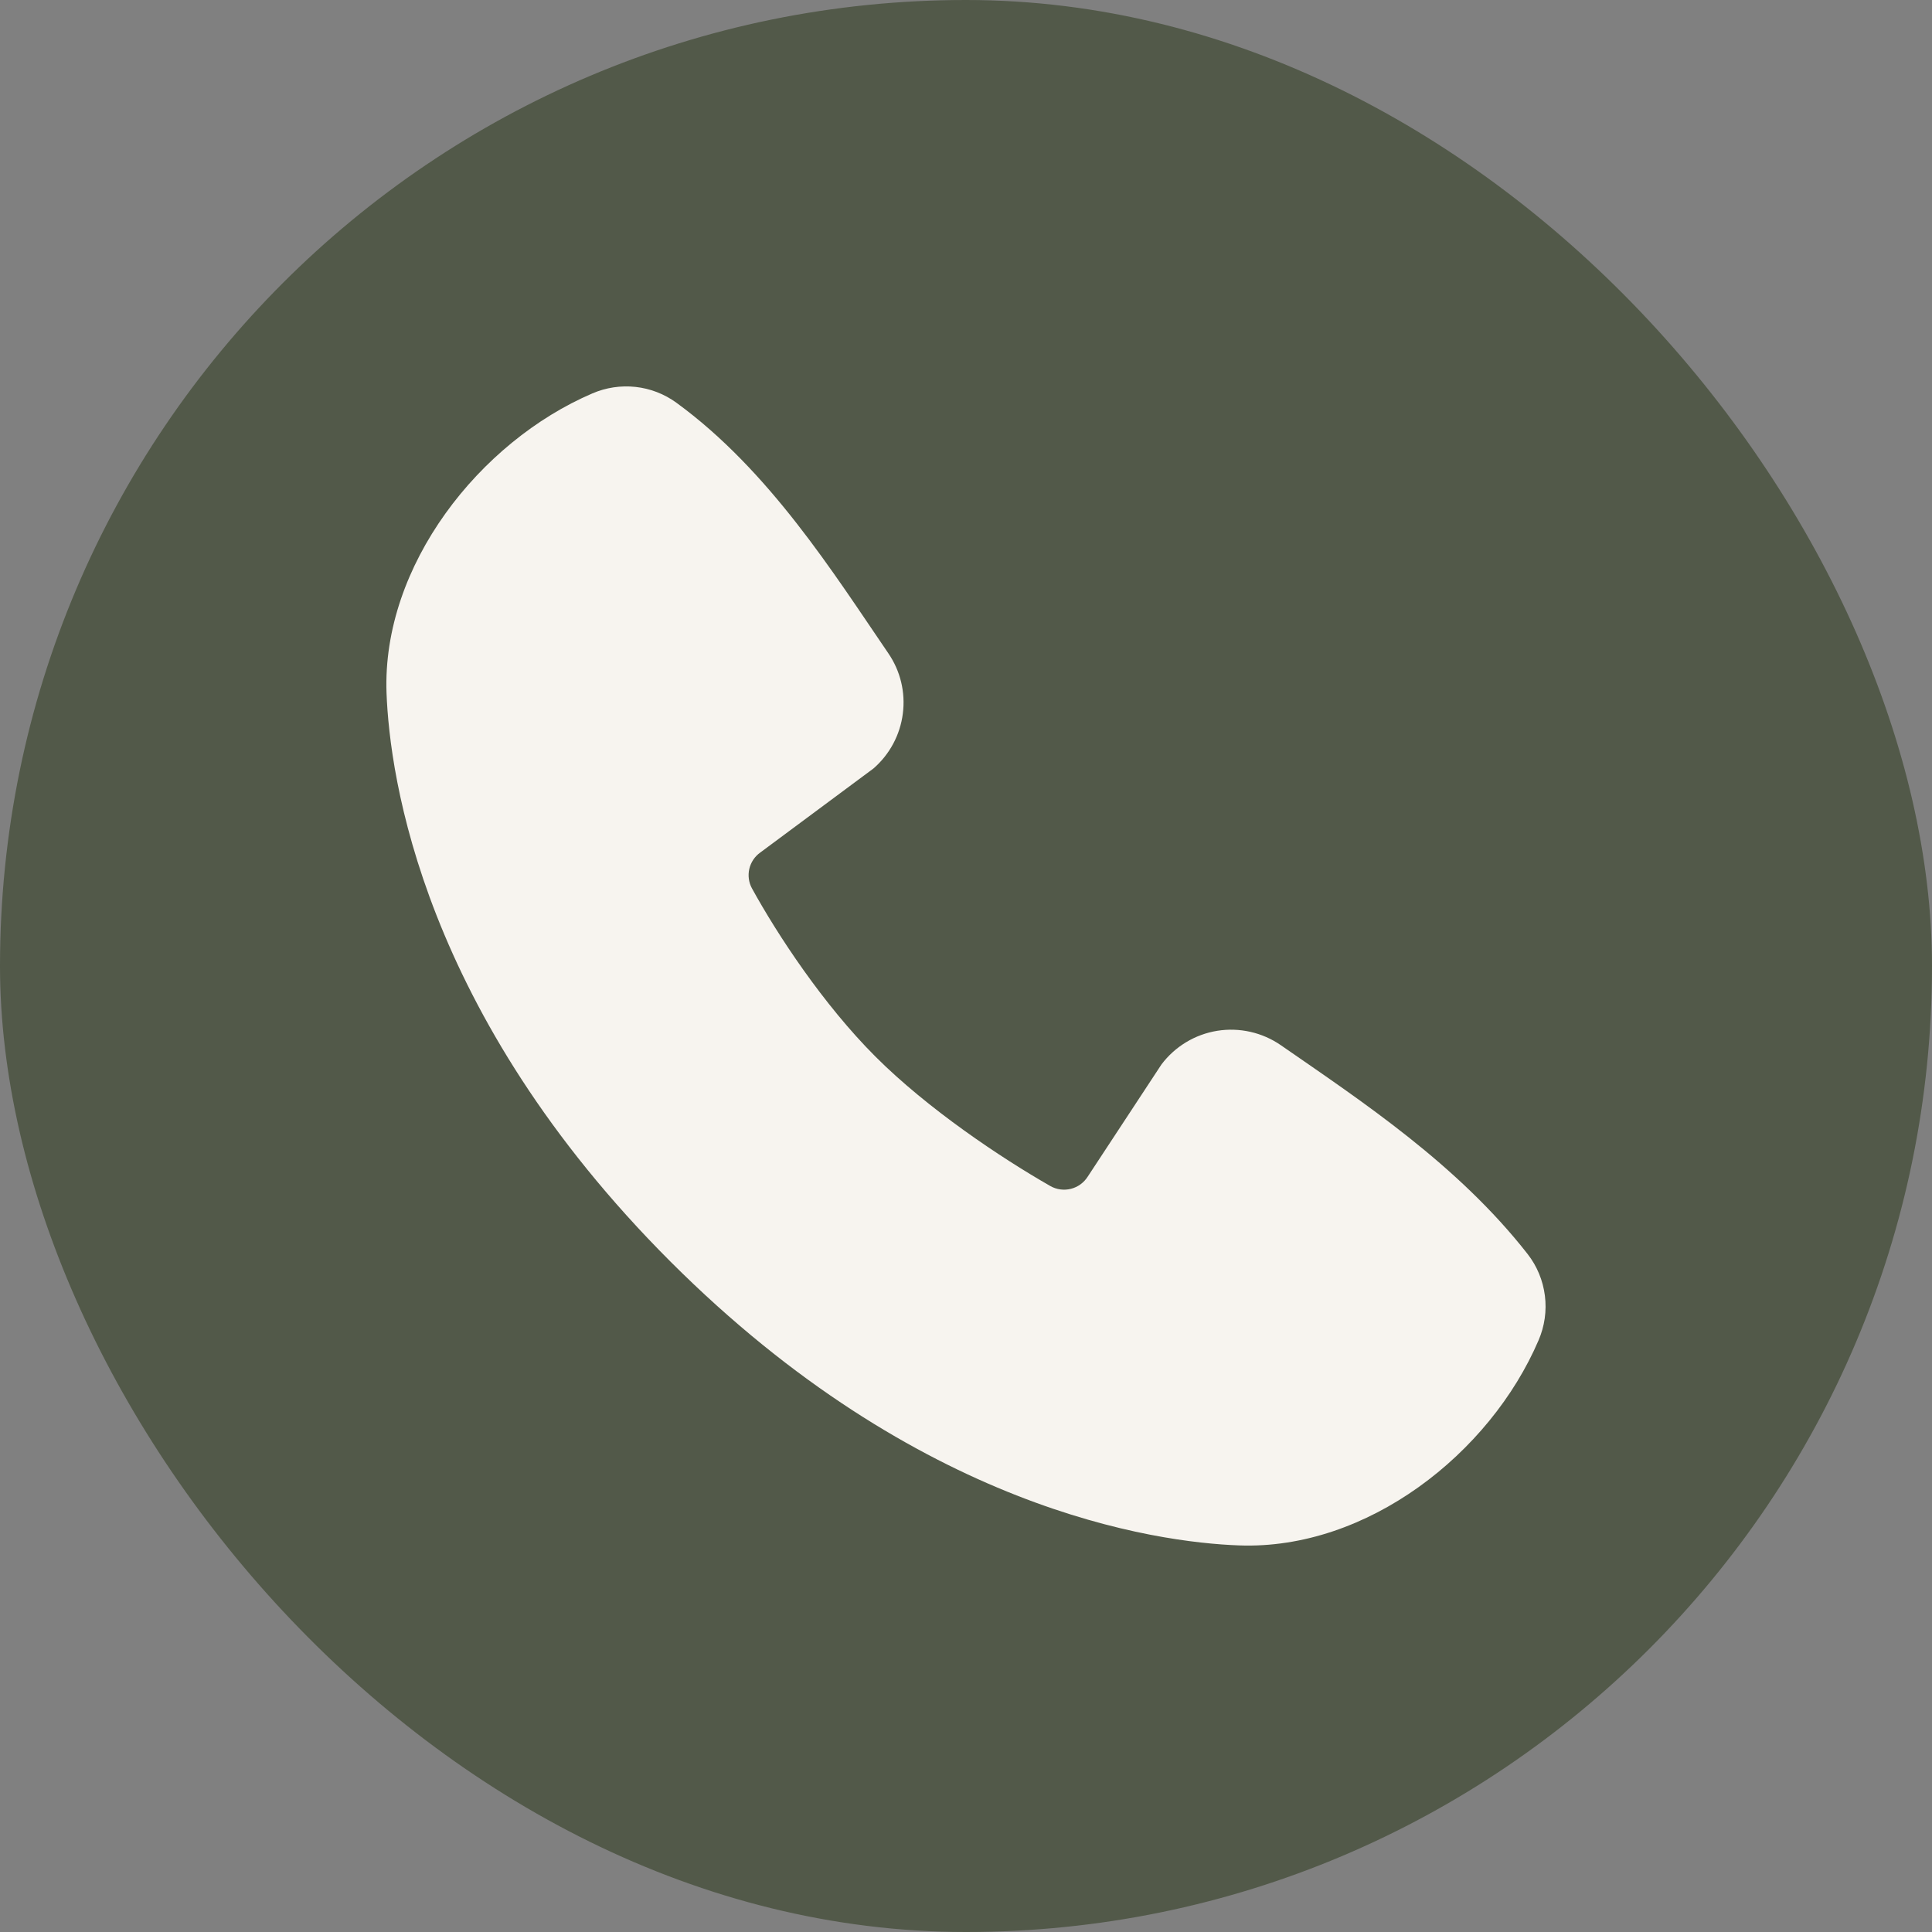
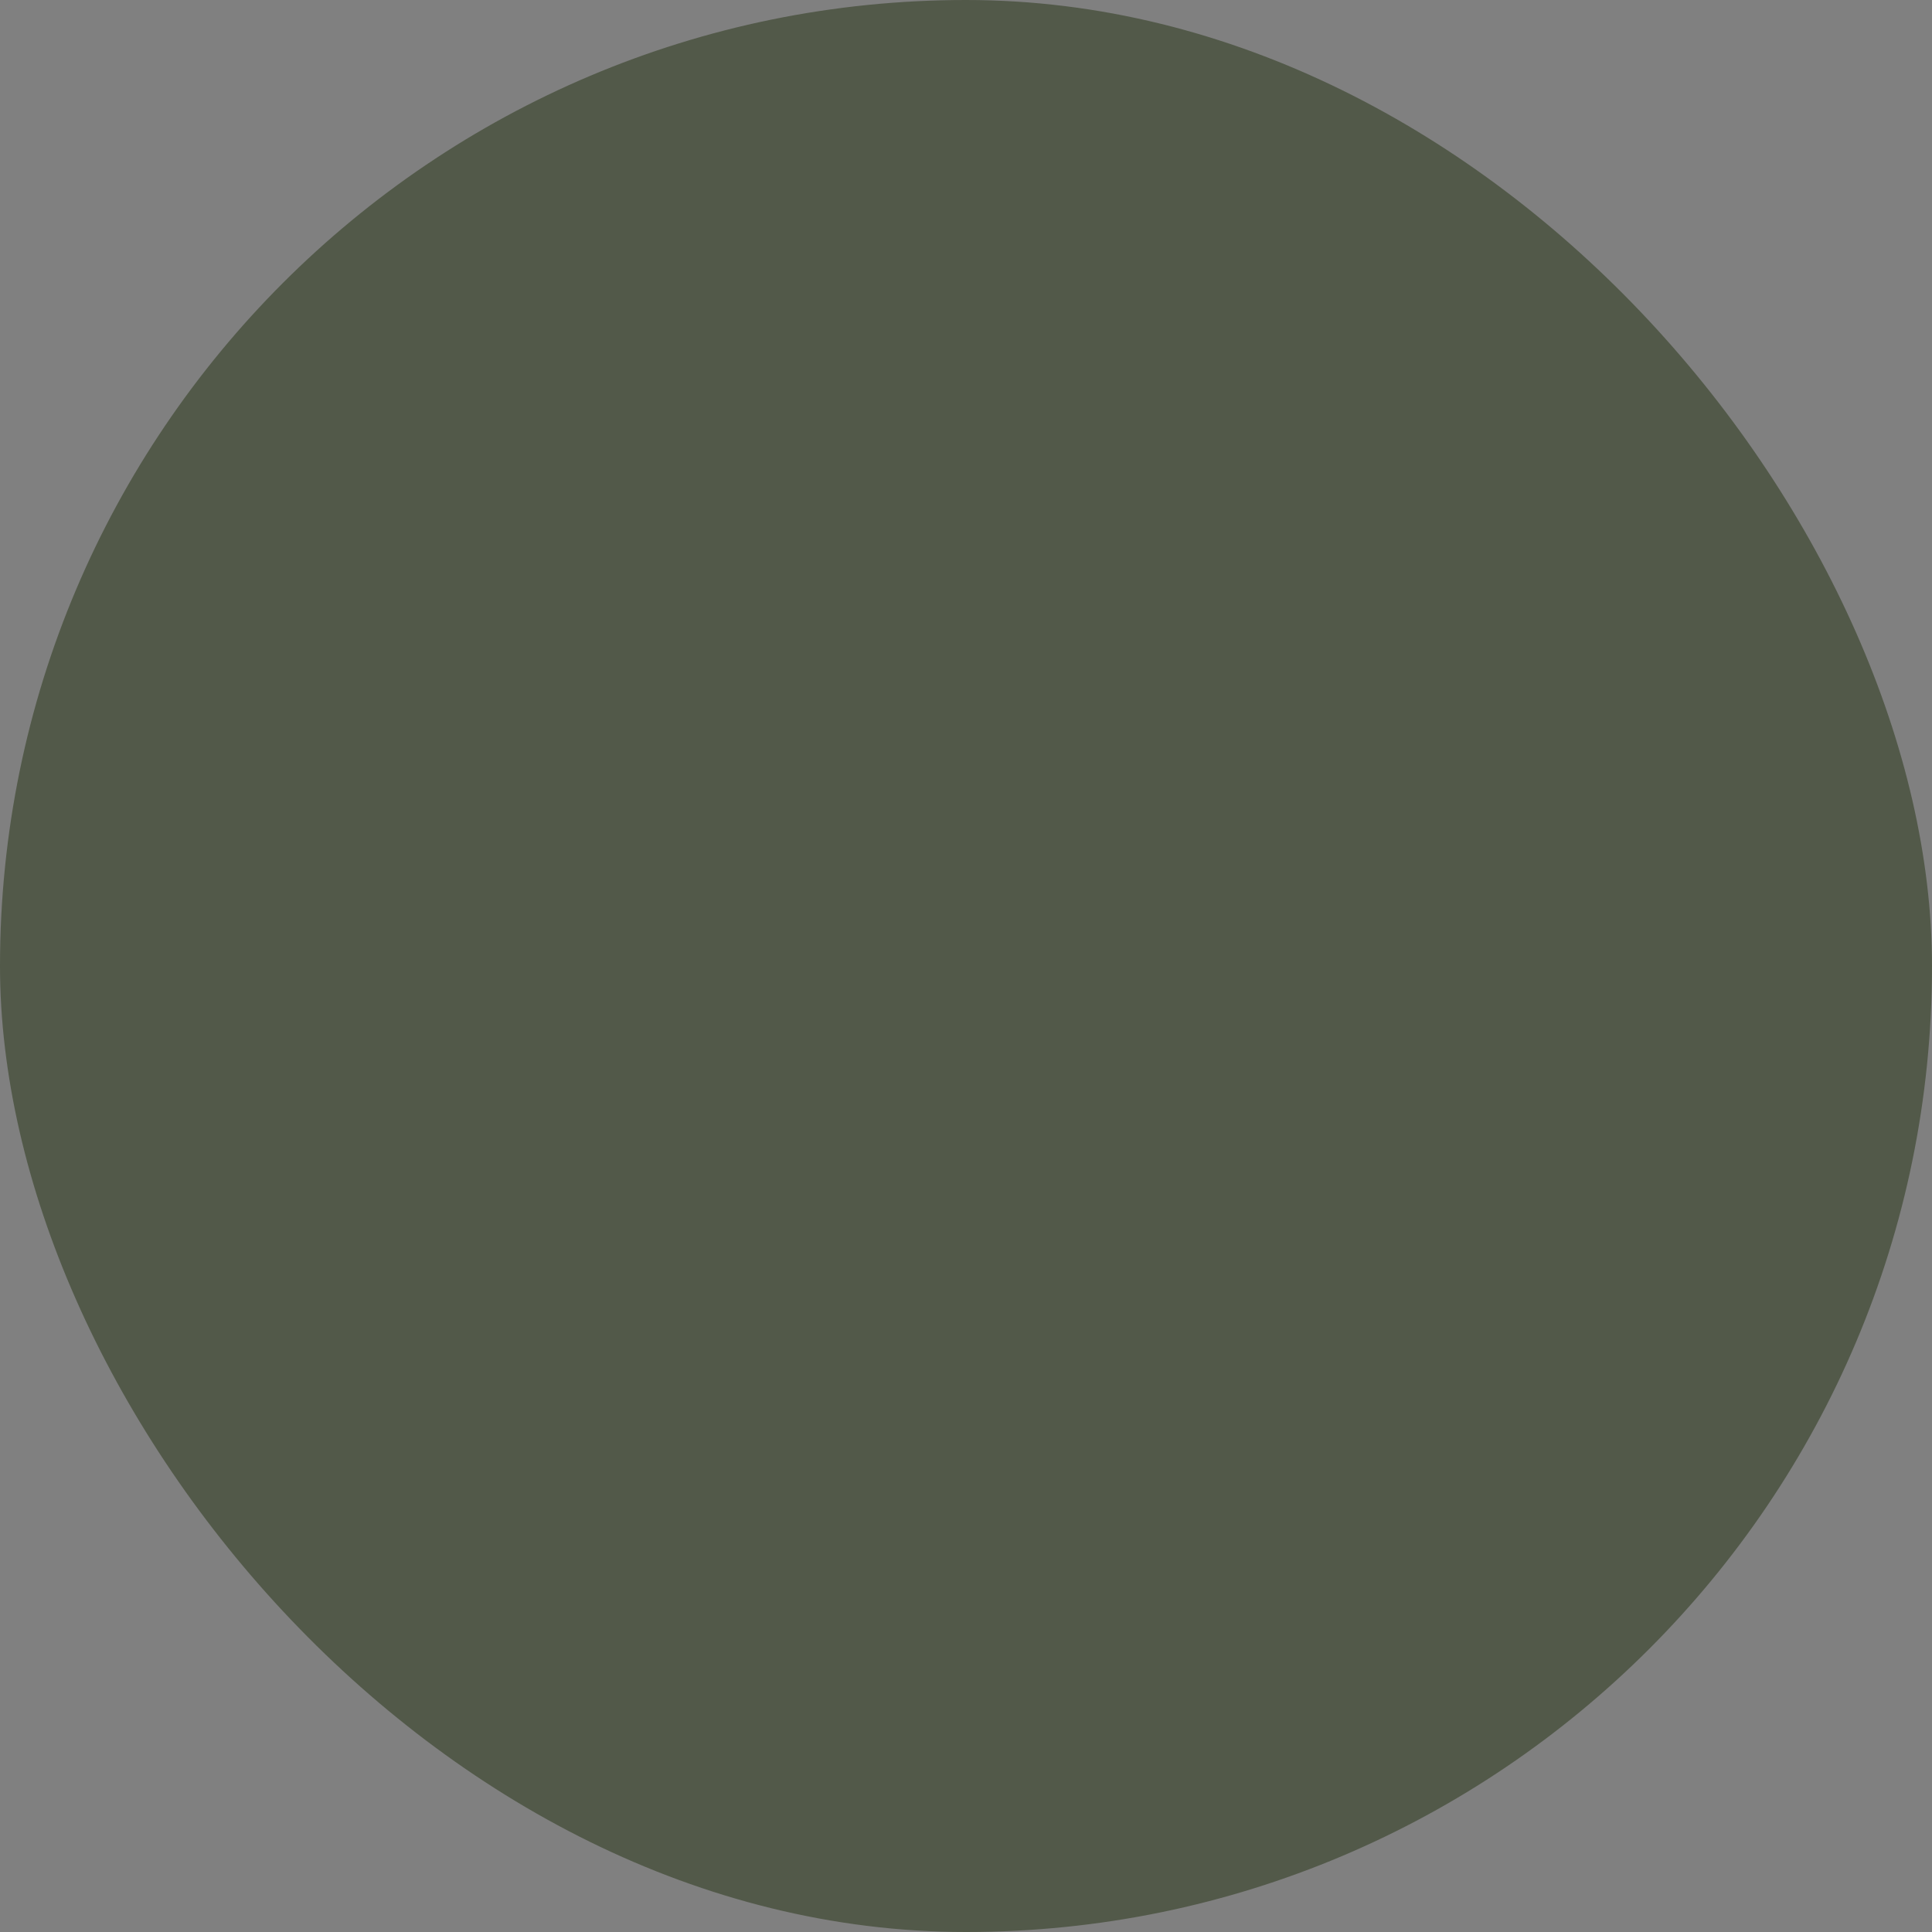
<svg xmlns="http://www.w3.org/2000/svg" width="30" height="30" viewBox="0 0 30 30" fill="none">
  <rect x="0" y="0" width="30" height="30" fill="#808080" stroke="none" />
  <rect width="30" height="30" rx="15" fill="#525949" />
-   <path fill-rule="evenodd" clip-rule="evenodd" d="M19.241 23.997C17.943 23.95 14.264 23.441 10.411 19.59C6.559 15.738 6.051 12.06 6.002 10.761C5.93 8.782 7.447 6.859 9.198 6.109C9.409 6.018 9.64 5.983 9.869 6.008C10.097 6.033 10.315 6.117 10.501 6.252C11.944 7.303 12.939 8.893 13.793 10.143C13.982 10.418 14.062 10.752 14.019 11.082C13.977 11.412 13.814 11.715 13.563 11.933L11.804 13.239C11.719 13.3 11.659 13.39 11.635 13.493C11.612 13.595 11.626 13.702 11.676 13.794C12.074 14.518 12.783 15.596 13.594 16.407C14.406 17.218 15.535 17.974 16.31 18.417C16.407 18.472 16.521 18.487 16.629 18.46C16.737 18.433 16.83 18.365 16.89 18.271L18.035 16.529C18.246 16.249 18.556 16.062 18.902 16.006C19.247 15.951 19.601 16.031 19.889 16.23C21.157 17.108 22.637 18.086 23.721 19.473C23.867 19.66 23.959 19.883 23.989 20.119C24.019 20.354 23.985 20.593 23.891 20.811C23.137 22.572 21.227 24.07 19.241 23.997Z" fill="#F7F4EF" />
</svg>